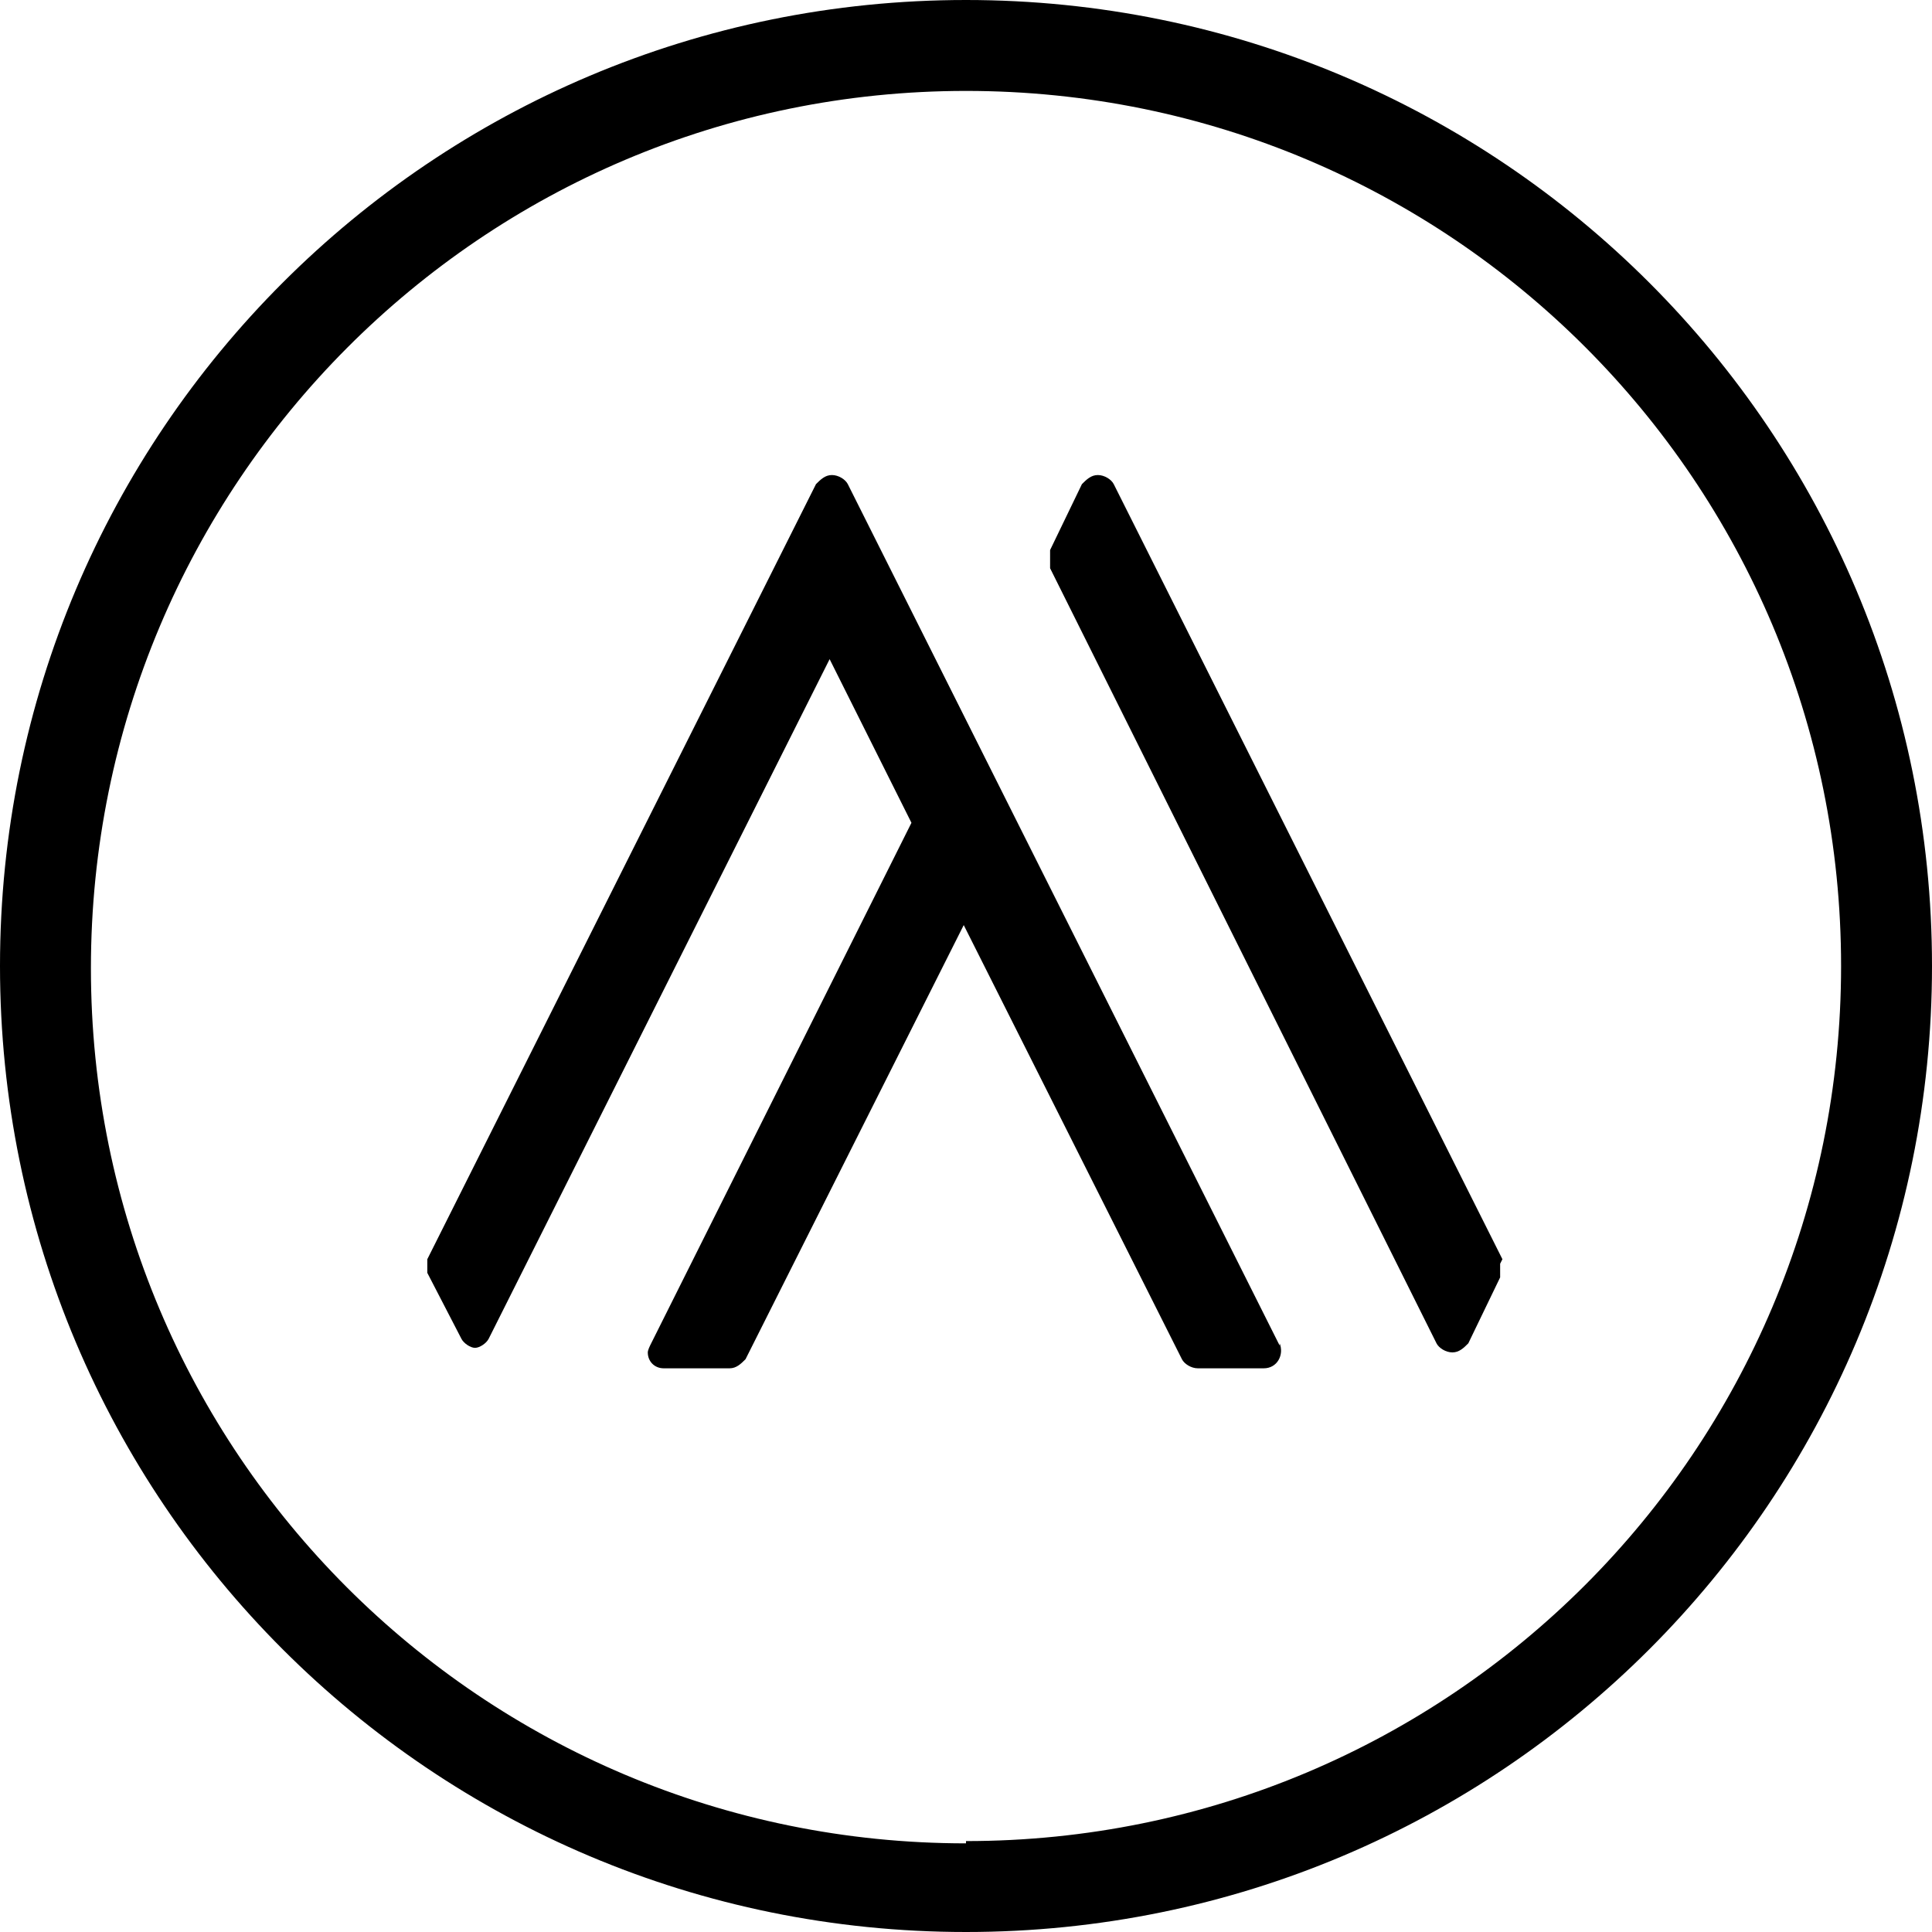
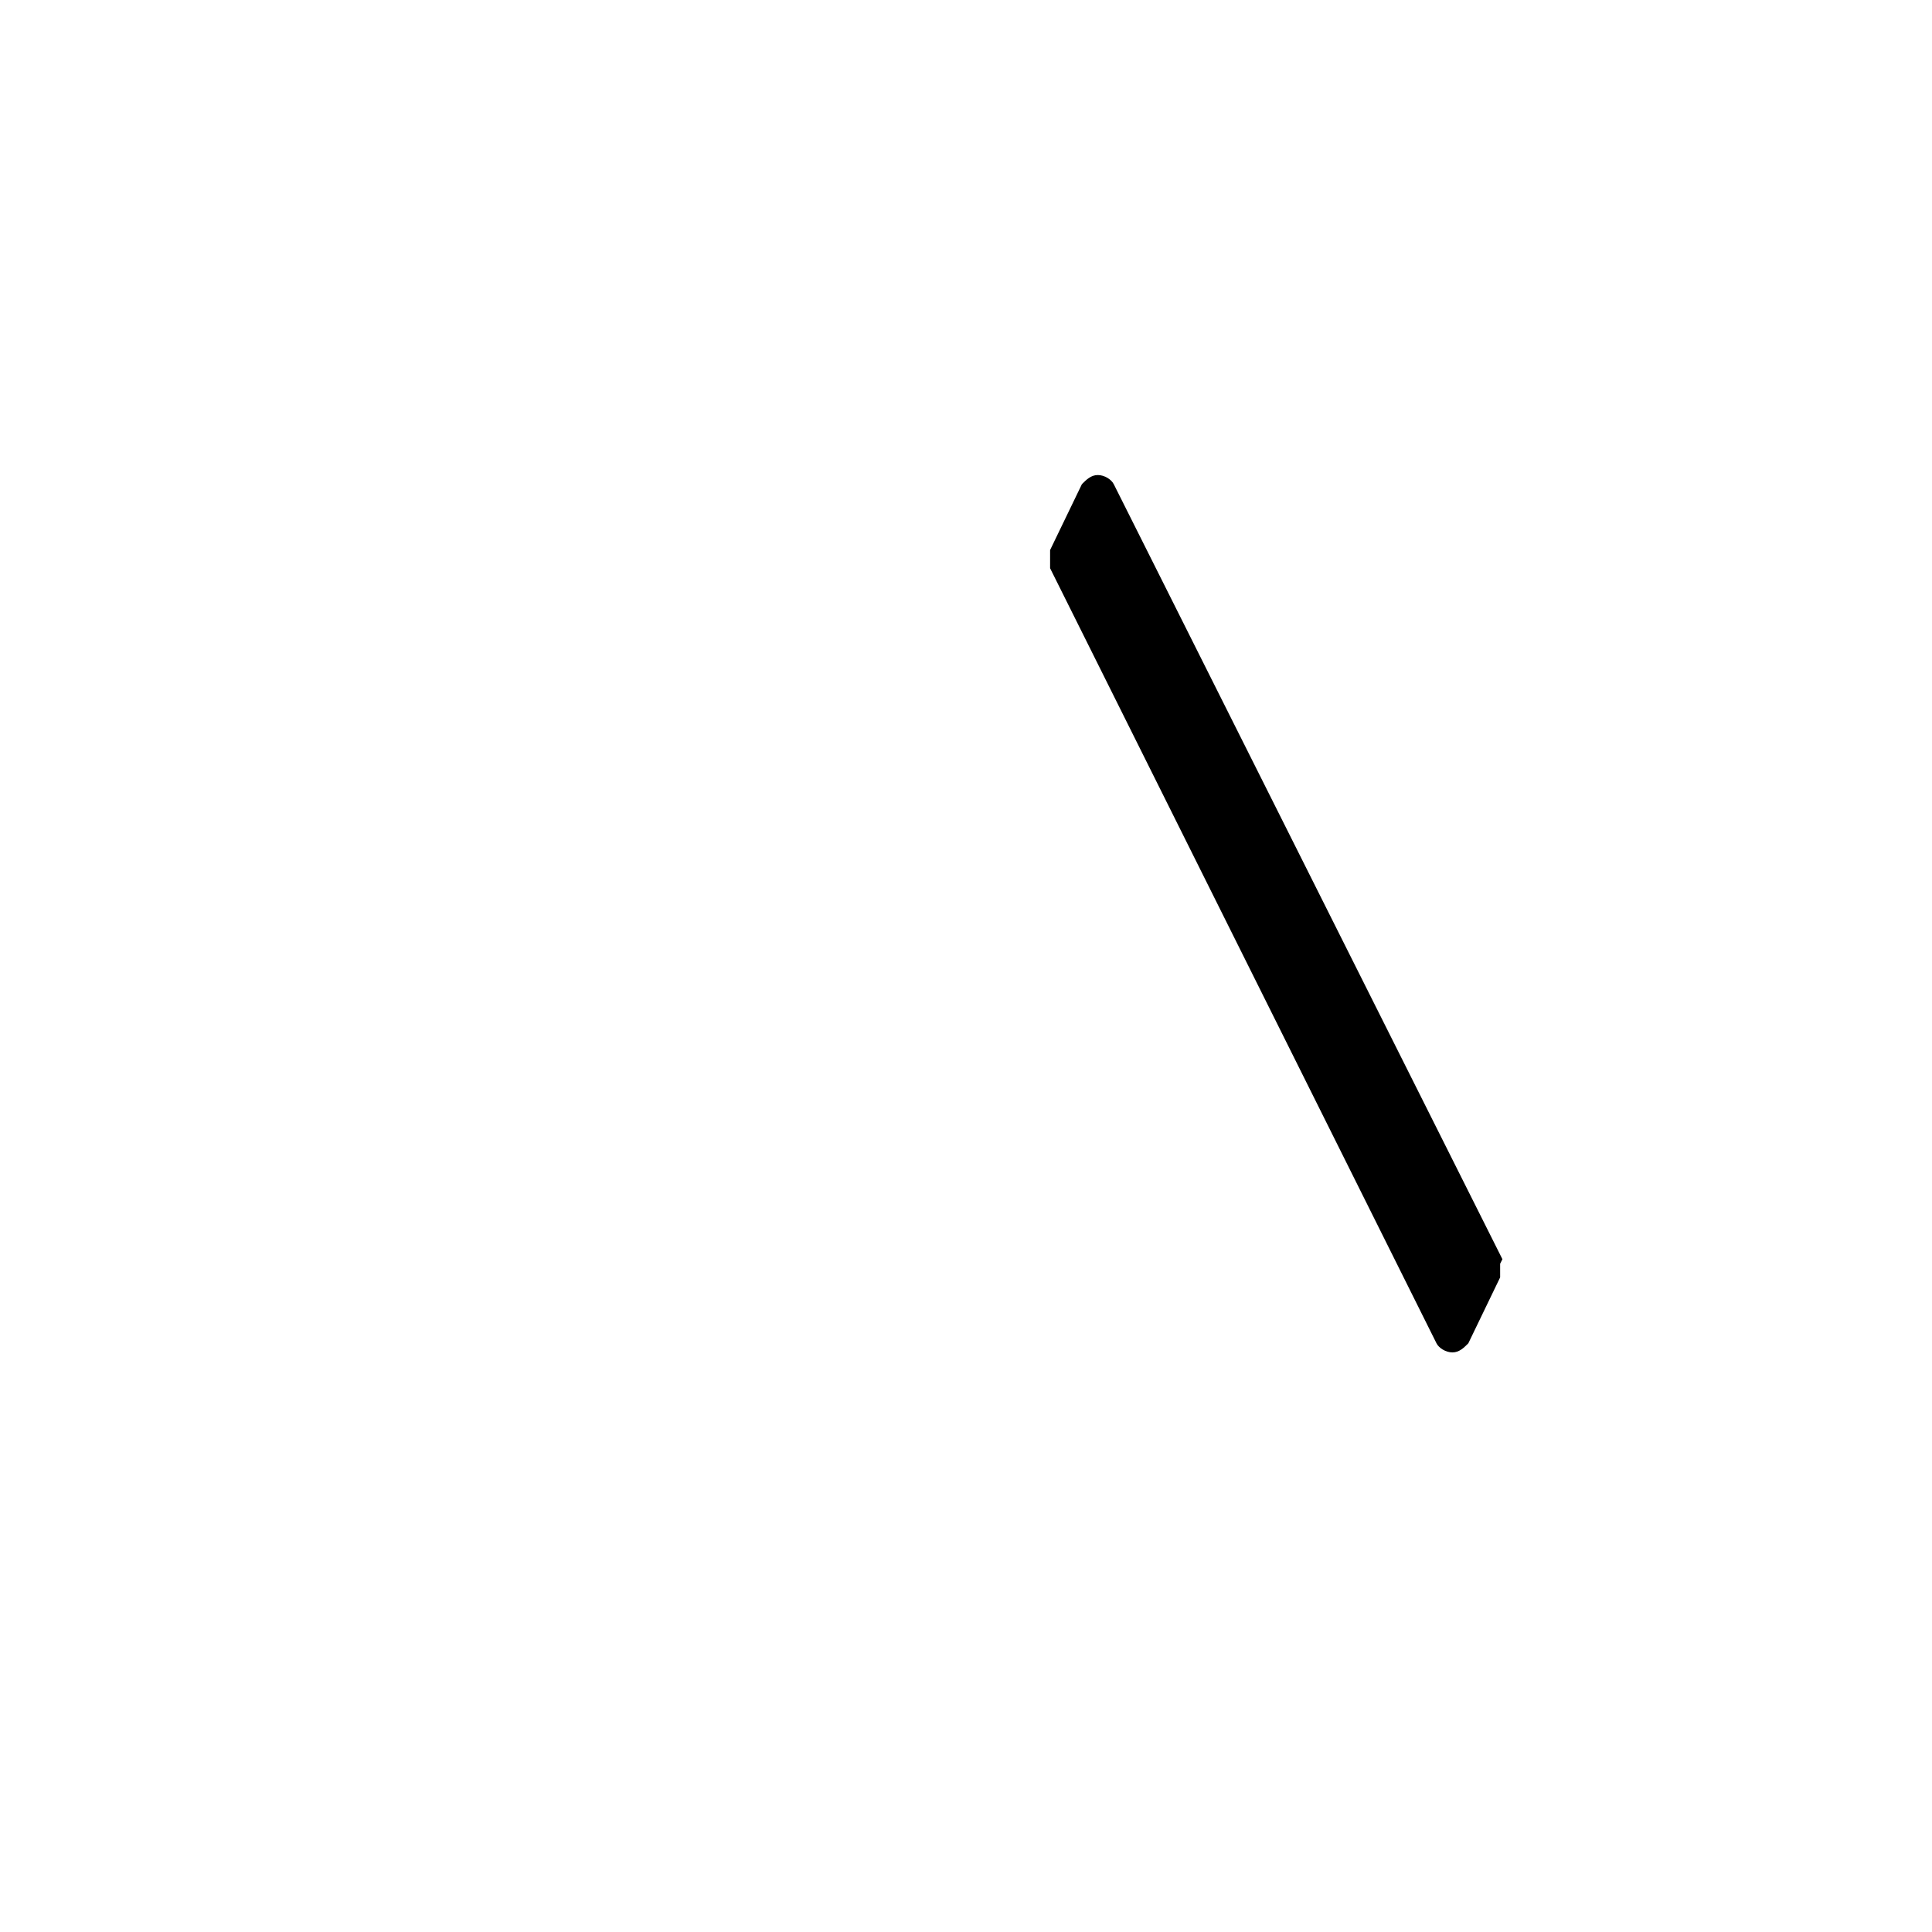
<svg xmlns="http://www.w3.org/2000/svg" id="_レイヤー_1" data-name=" レイヤー 1" version="1.1" viewBox="0 0 85 85">
  <defs>
    <style>
      .cls-1 {
        fill: #000;
        stroke-width: 0px;
      }
    </style>
  </defs>
-   <path class="cls-1" d="M42.5,0C19,0,0,19,0,42.5s19,42.5,42.5,42.5,42.5-19,42.5-42.5S66,0,42.5,0ZM42.5,81.1c-21.3,0-38.5-17.2-38.5-38.5S21.2,4,42.5,4s38.5,17.2,38.5,38.5-17.2,38.5-38.5,38.5Z" />
  <path class="cls-1" d="M66.1,55.4l-17.1-34.1c-.1-.2-.4-.4-.7-.4s-.5.2-.7.4l-1.4,2.9c0,.1,0,.2,0,.4s0,.2,0,.4l17,34.1c.1.2.4.4.7.4s.5-.2.7-.4l1.4-2.9c0,0,0-.2,0-.3s0-.2,0-.3Z" />
-   <path class="cls-1" d="M56.3,59.2l-19-37.9c-.1-.2-.4-.4-.7-.4s-.5.2-.7.4l-17.1,34.1c0,0,0,.2,0,.3s0,.2,0,.3l1.5,2.9c.1.2.4.4.6.4s.5-.2.6-.4l15-29.9,3.6,7.2-11.5,23c0,0-.1.2-.1.3,0,.4.3.7.7.7h2.9c.3,0,.5-.2.7-.4l9.6-19.1,9.6,19.1c.1.2.4.4.7.4h2.9c.6,0,.9-.6.7-1.1h0Z" />
</svg>